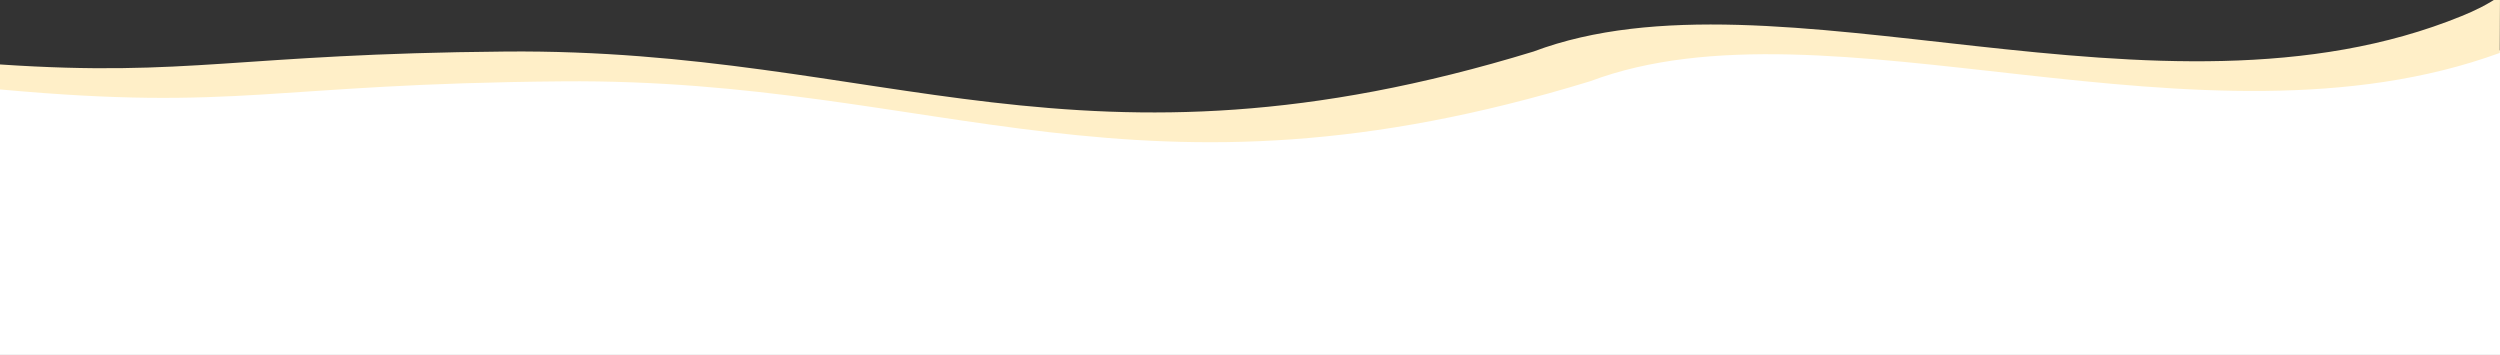
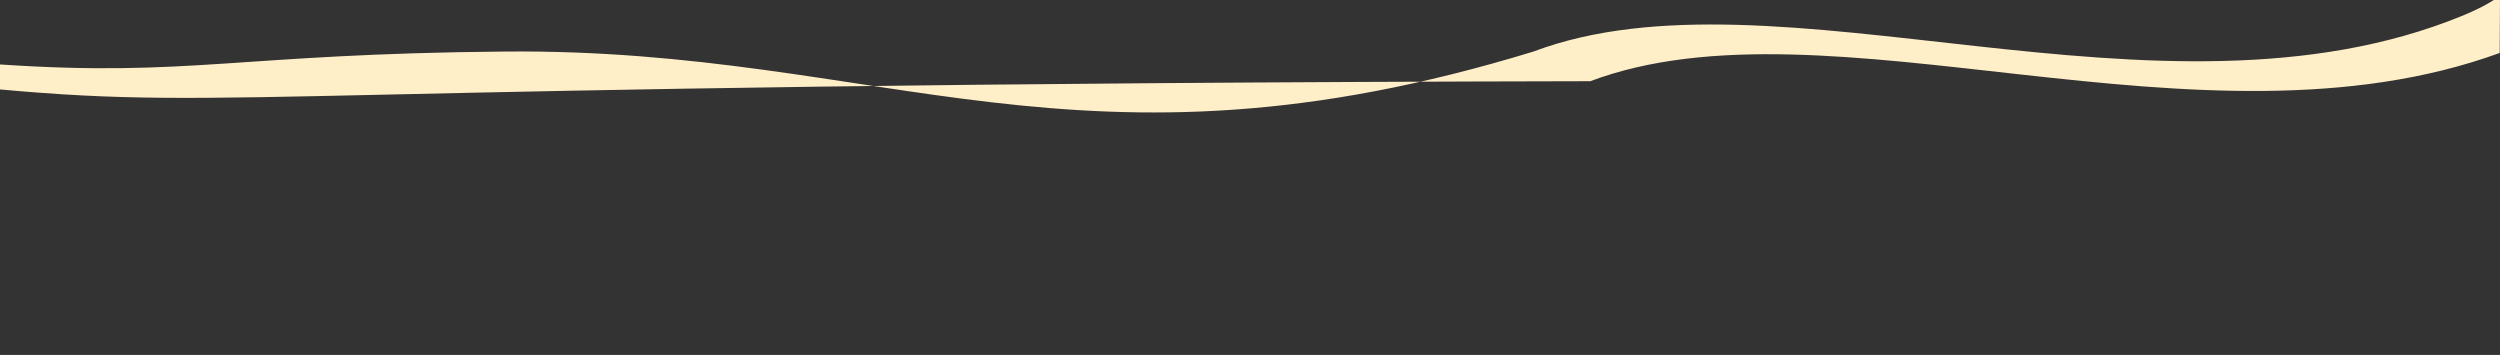
<svg xmlns="http://www.w3.org/2000/svg" version="1.1" id="Laag_1" x="0px" y="0px" viewBox="0 0 1761 250" style="enable-background:new 0 0 1761 250;" xml:space="preserve">
  <rect x="0" y="0" width="1761" height="250" fill="#333333" stroke="none" />
  <style type="text/css">
	.st0{fill:#FFFFFF;}
	.st1{fill:#FFEFC8;}
</style>
  <title>90BE9BDA-003C-4968-9C09-923CA8AEBF21</title>
  <desc>Created with sketchtool.</desc>
  <g id="Basics">
    <g id="Designsystem_x2F_Basics_x2F_8.0-Headers" transform="translate(-80, -322)">
      <g id="headerswirl" transform="translate(80, 322)">
-         <path id="Path" class="st0" d="M0,61c170,15.5,189.5-4,396.3-5.7c266.8-2.3,404.8,97.7,724,0c167.4-63,429.2,57.1,640.6-19.9     c0-8.9,0-16.4,0.1-22.3h0.1v239.3H0V61L0,61z" />
-         <path id="Path_1_" class="st1" d="M1760.8,37.3c-211.4,77-473.2-43-640.6,19.9C801,155,663,55,396.3,57.3C189.5,59,170,78.5,0,63     V45.4c133.9,9,167.3-7.5,356.2-9.1c266.8-2.3,404.8,97.7,724,0c170.9-64.3,440.2,62.2,653.8-25c9.2-3.7,19-8.5,27-14.2     C1760.9,15.2,1760.8,28.7,1760.8,37.3z" />
+         <path id="Path_1_" class="st1" d="M1760.8,37.3c-211.4,77-473.2-43-640.6,19.9C189.5,59,170,78.5,0,63     V45.4c133.9,9,167.3-7.5,356.2-9.1c266.8-2.3,404.8,97.7,724,0c170.9-64.3,440.2,62.2,653.8-25c9.2-3.7,19-8.5,27-14.2     C1760.9,15.2,1760.8,28.7,1760.8,37.3z" />
      </g>
    </g>
  </g>
</svg>